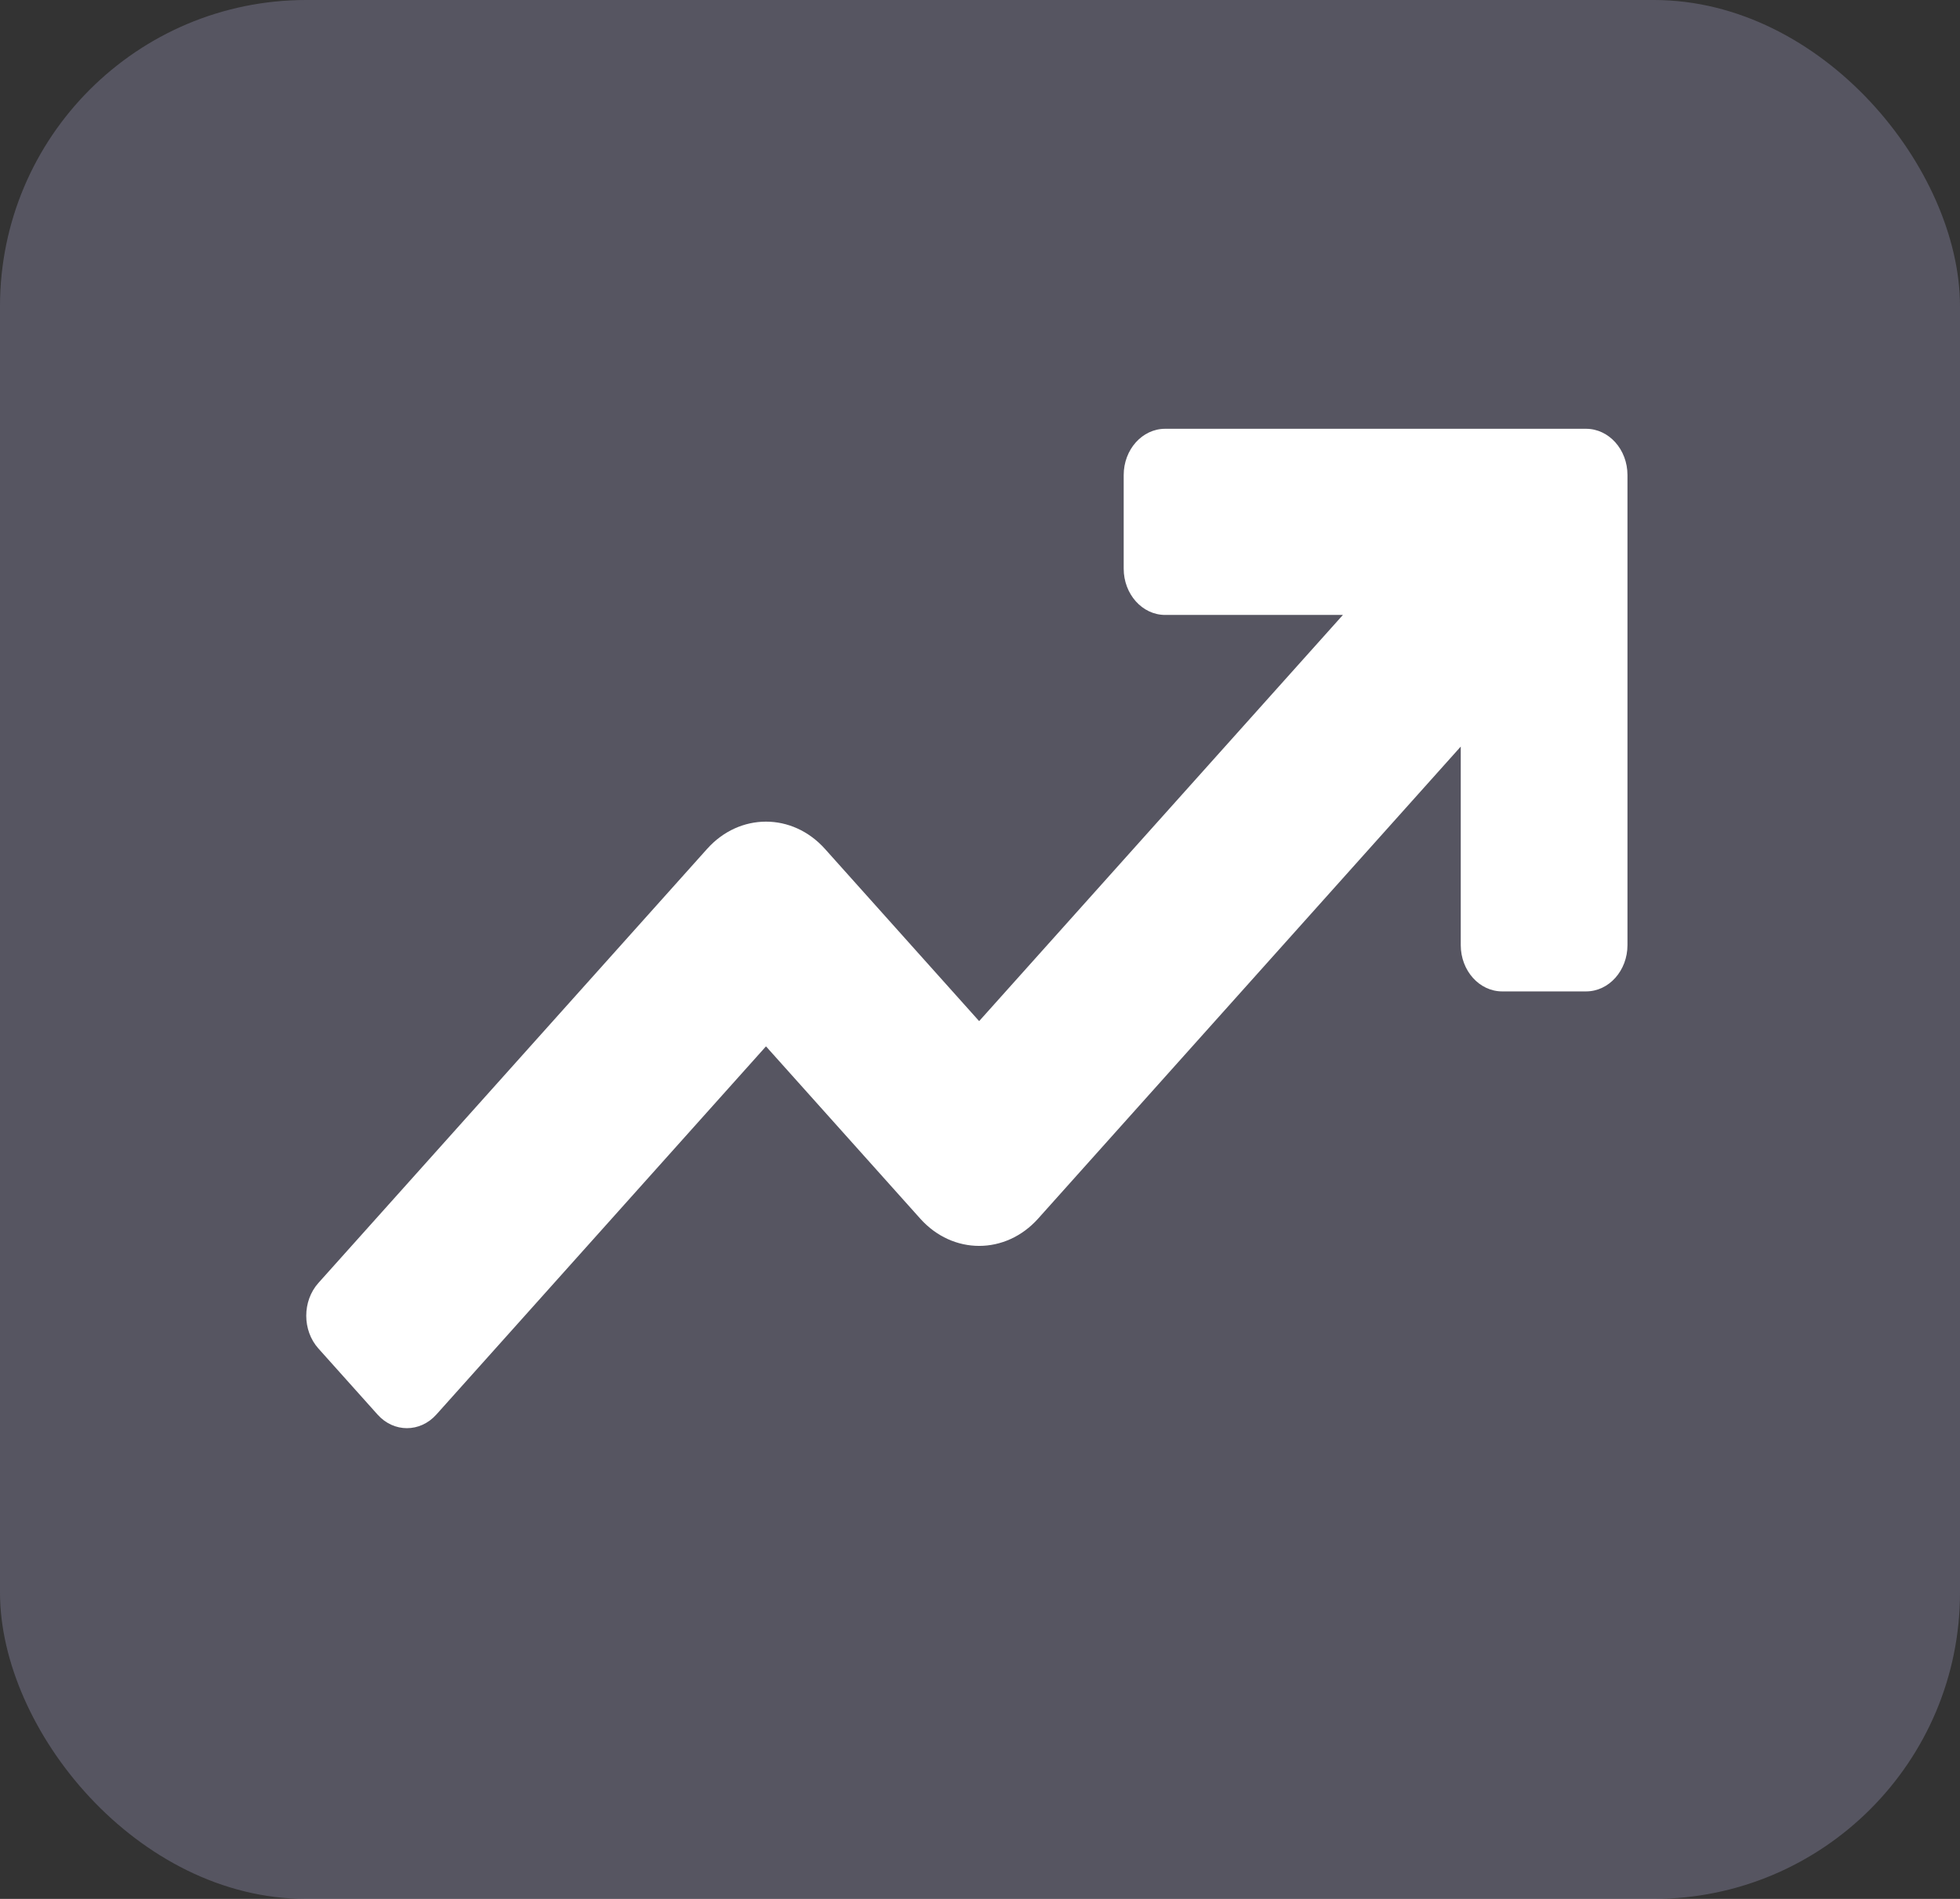
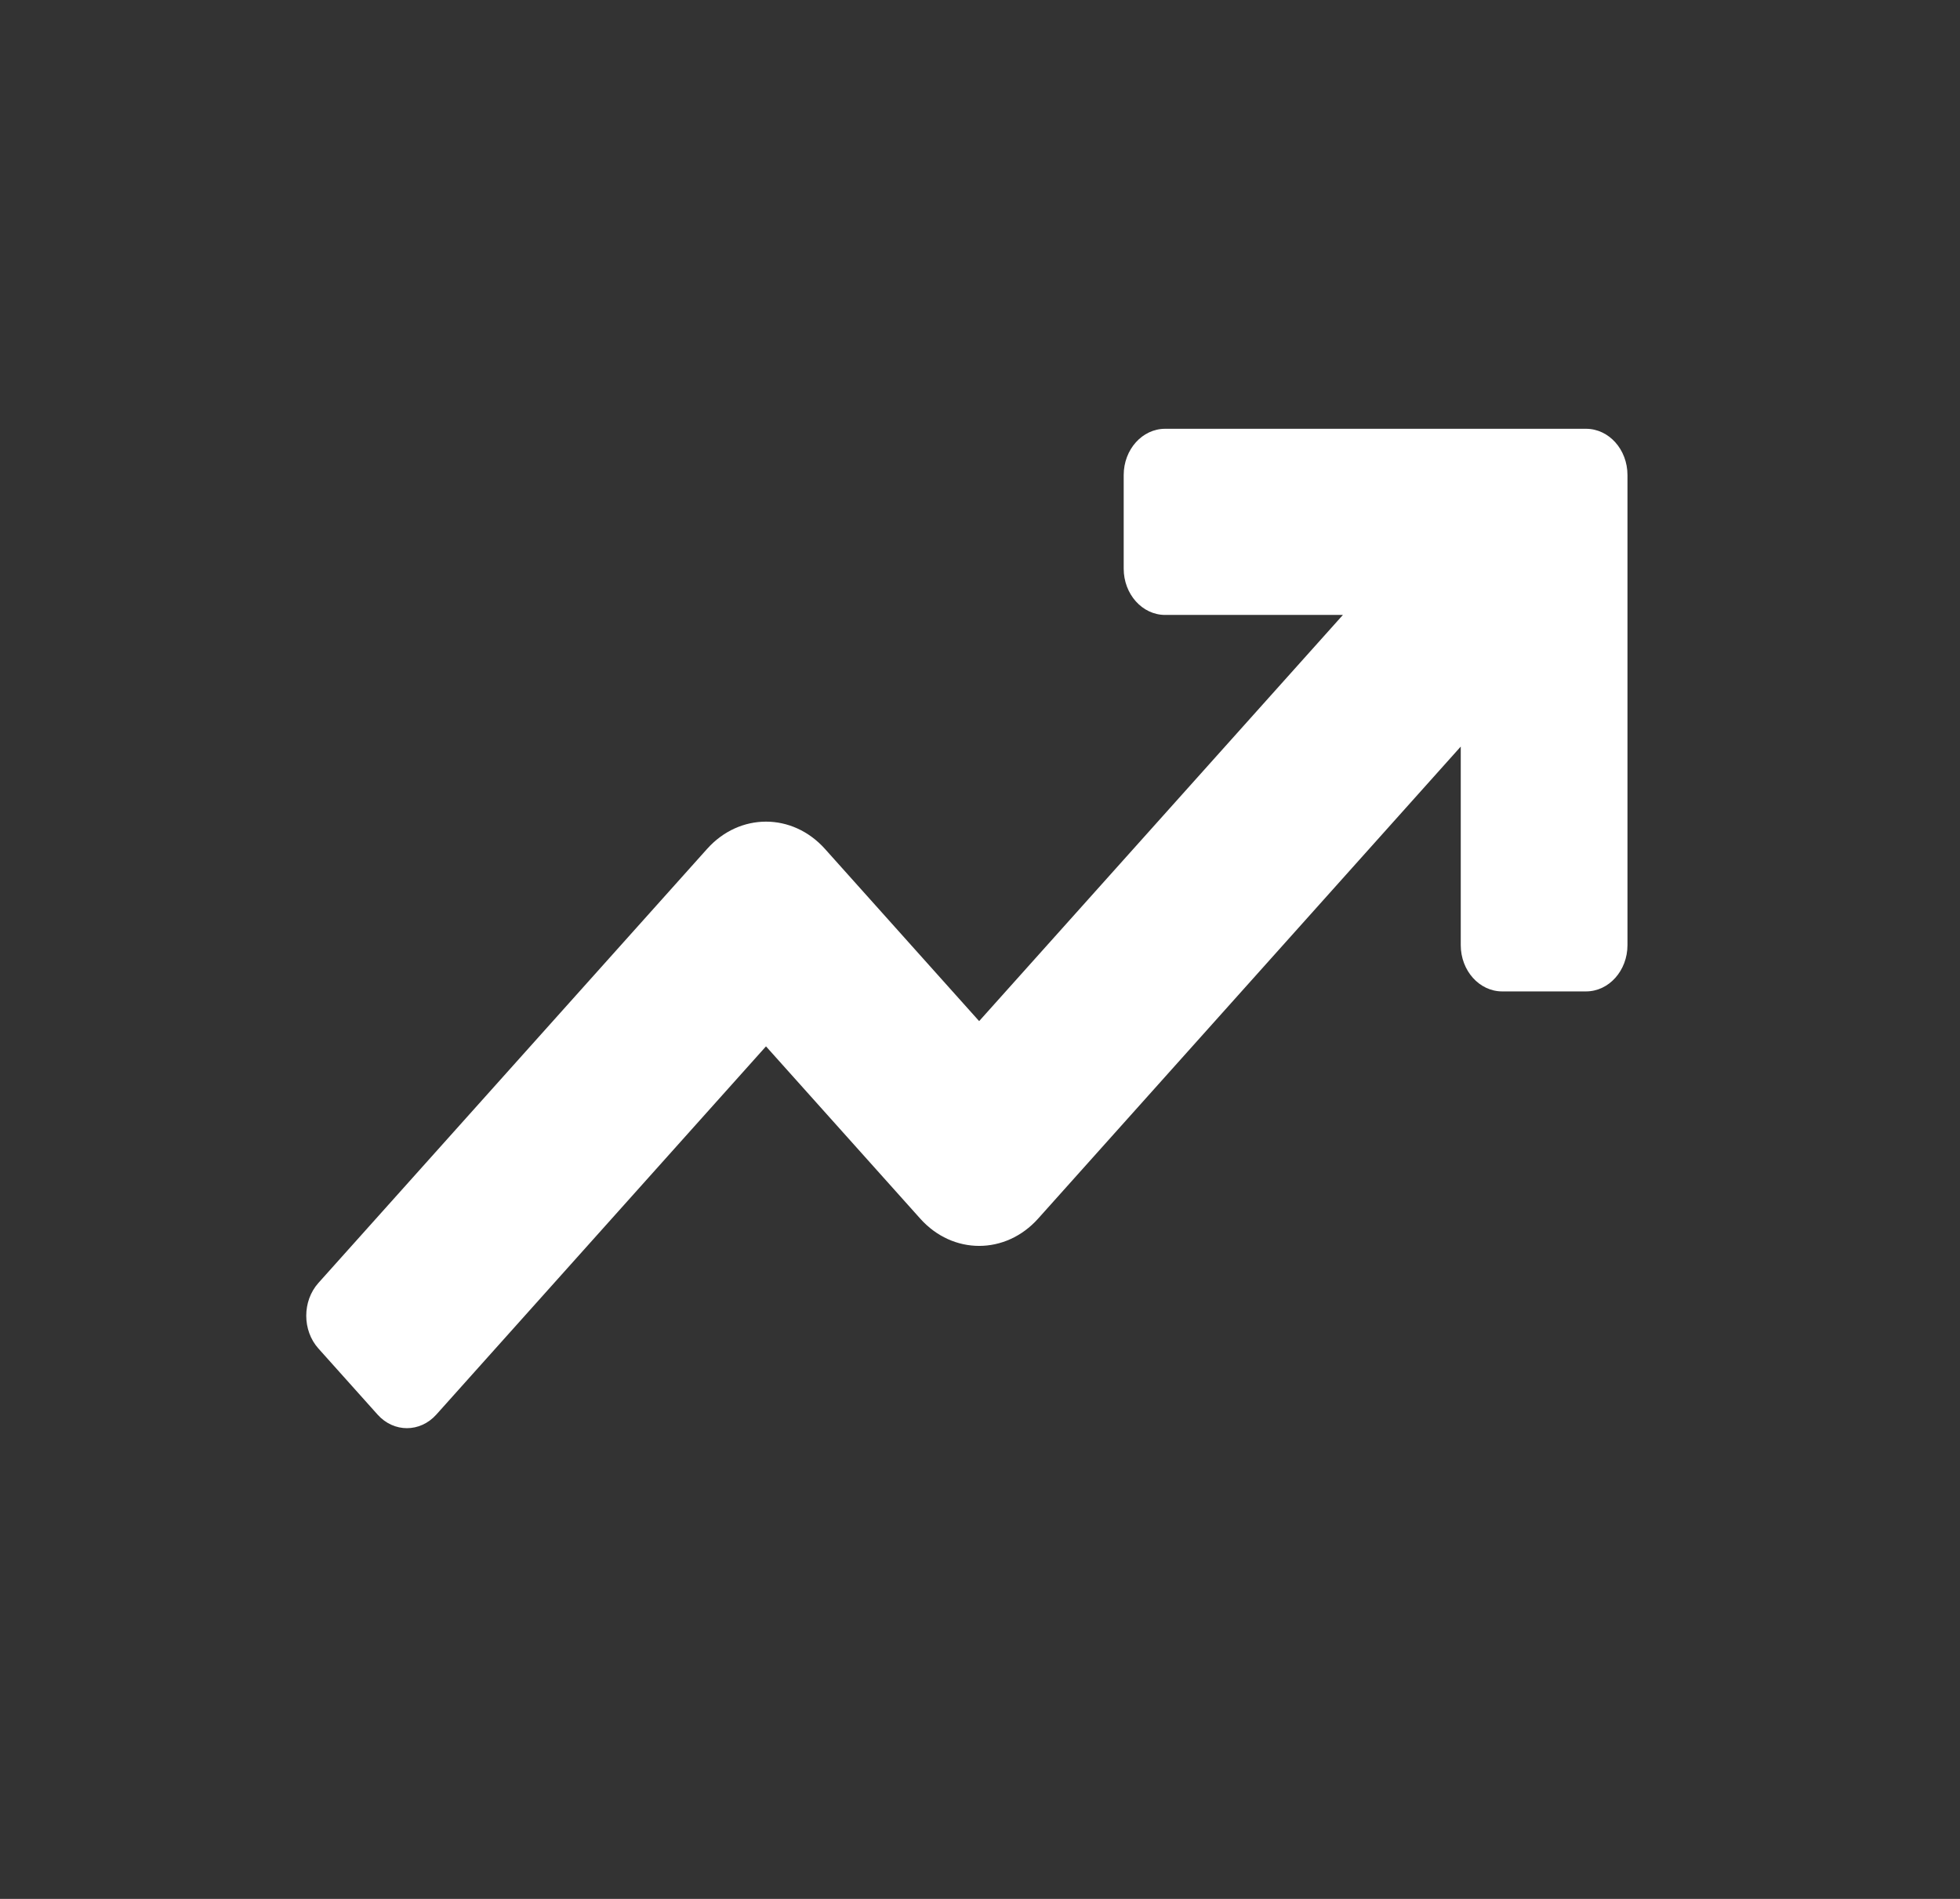
<svg xmlns="http://www.w3.org/2000/svg" width="32" height="31" viewBox="0 0 32 31" fill="none">
  <rect x="0" y="0" width="32" height="31" fill="#333333" stroke="none" />
-   <rect opacity="0.6" width="32" height="31" rx="5" fill="#CAC4FB" fill-opacity="0.39" />
  <path d="M25.894 7H19.023C18.649 7 18.346 7.338 18.346 7.756V9.283C18.346 9.7 18.649 10.039 19.023 10.039H21.925L15.986 16.67L13.469 13.859C12.937 13.265 12.075 13.265 11.544 13.859L5.198 20.945C4.934 21.24 4.934 21.719 5.198 22.014L6.165 23.094C6.429 23.389 6.858 23.389 7.123 23.094L12.506 17.082L15.024 19.894C15.555 20.488 16.417 20.488 16.949 19.894L23.849 12.188V15.429C23.849 15.846 24.152 16.185 24.526 16.185H25.894C26.268 16.185 26.571 15.846 26.571 15.429V7.756C26.571 7.338 26.268 7 25.894 7Z" fill="white" />
</svg>